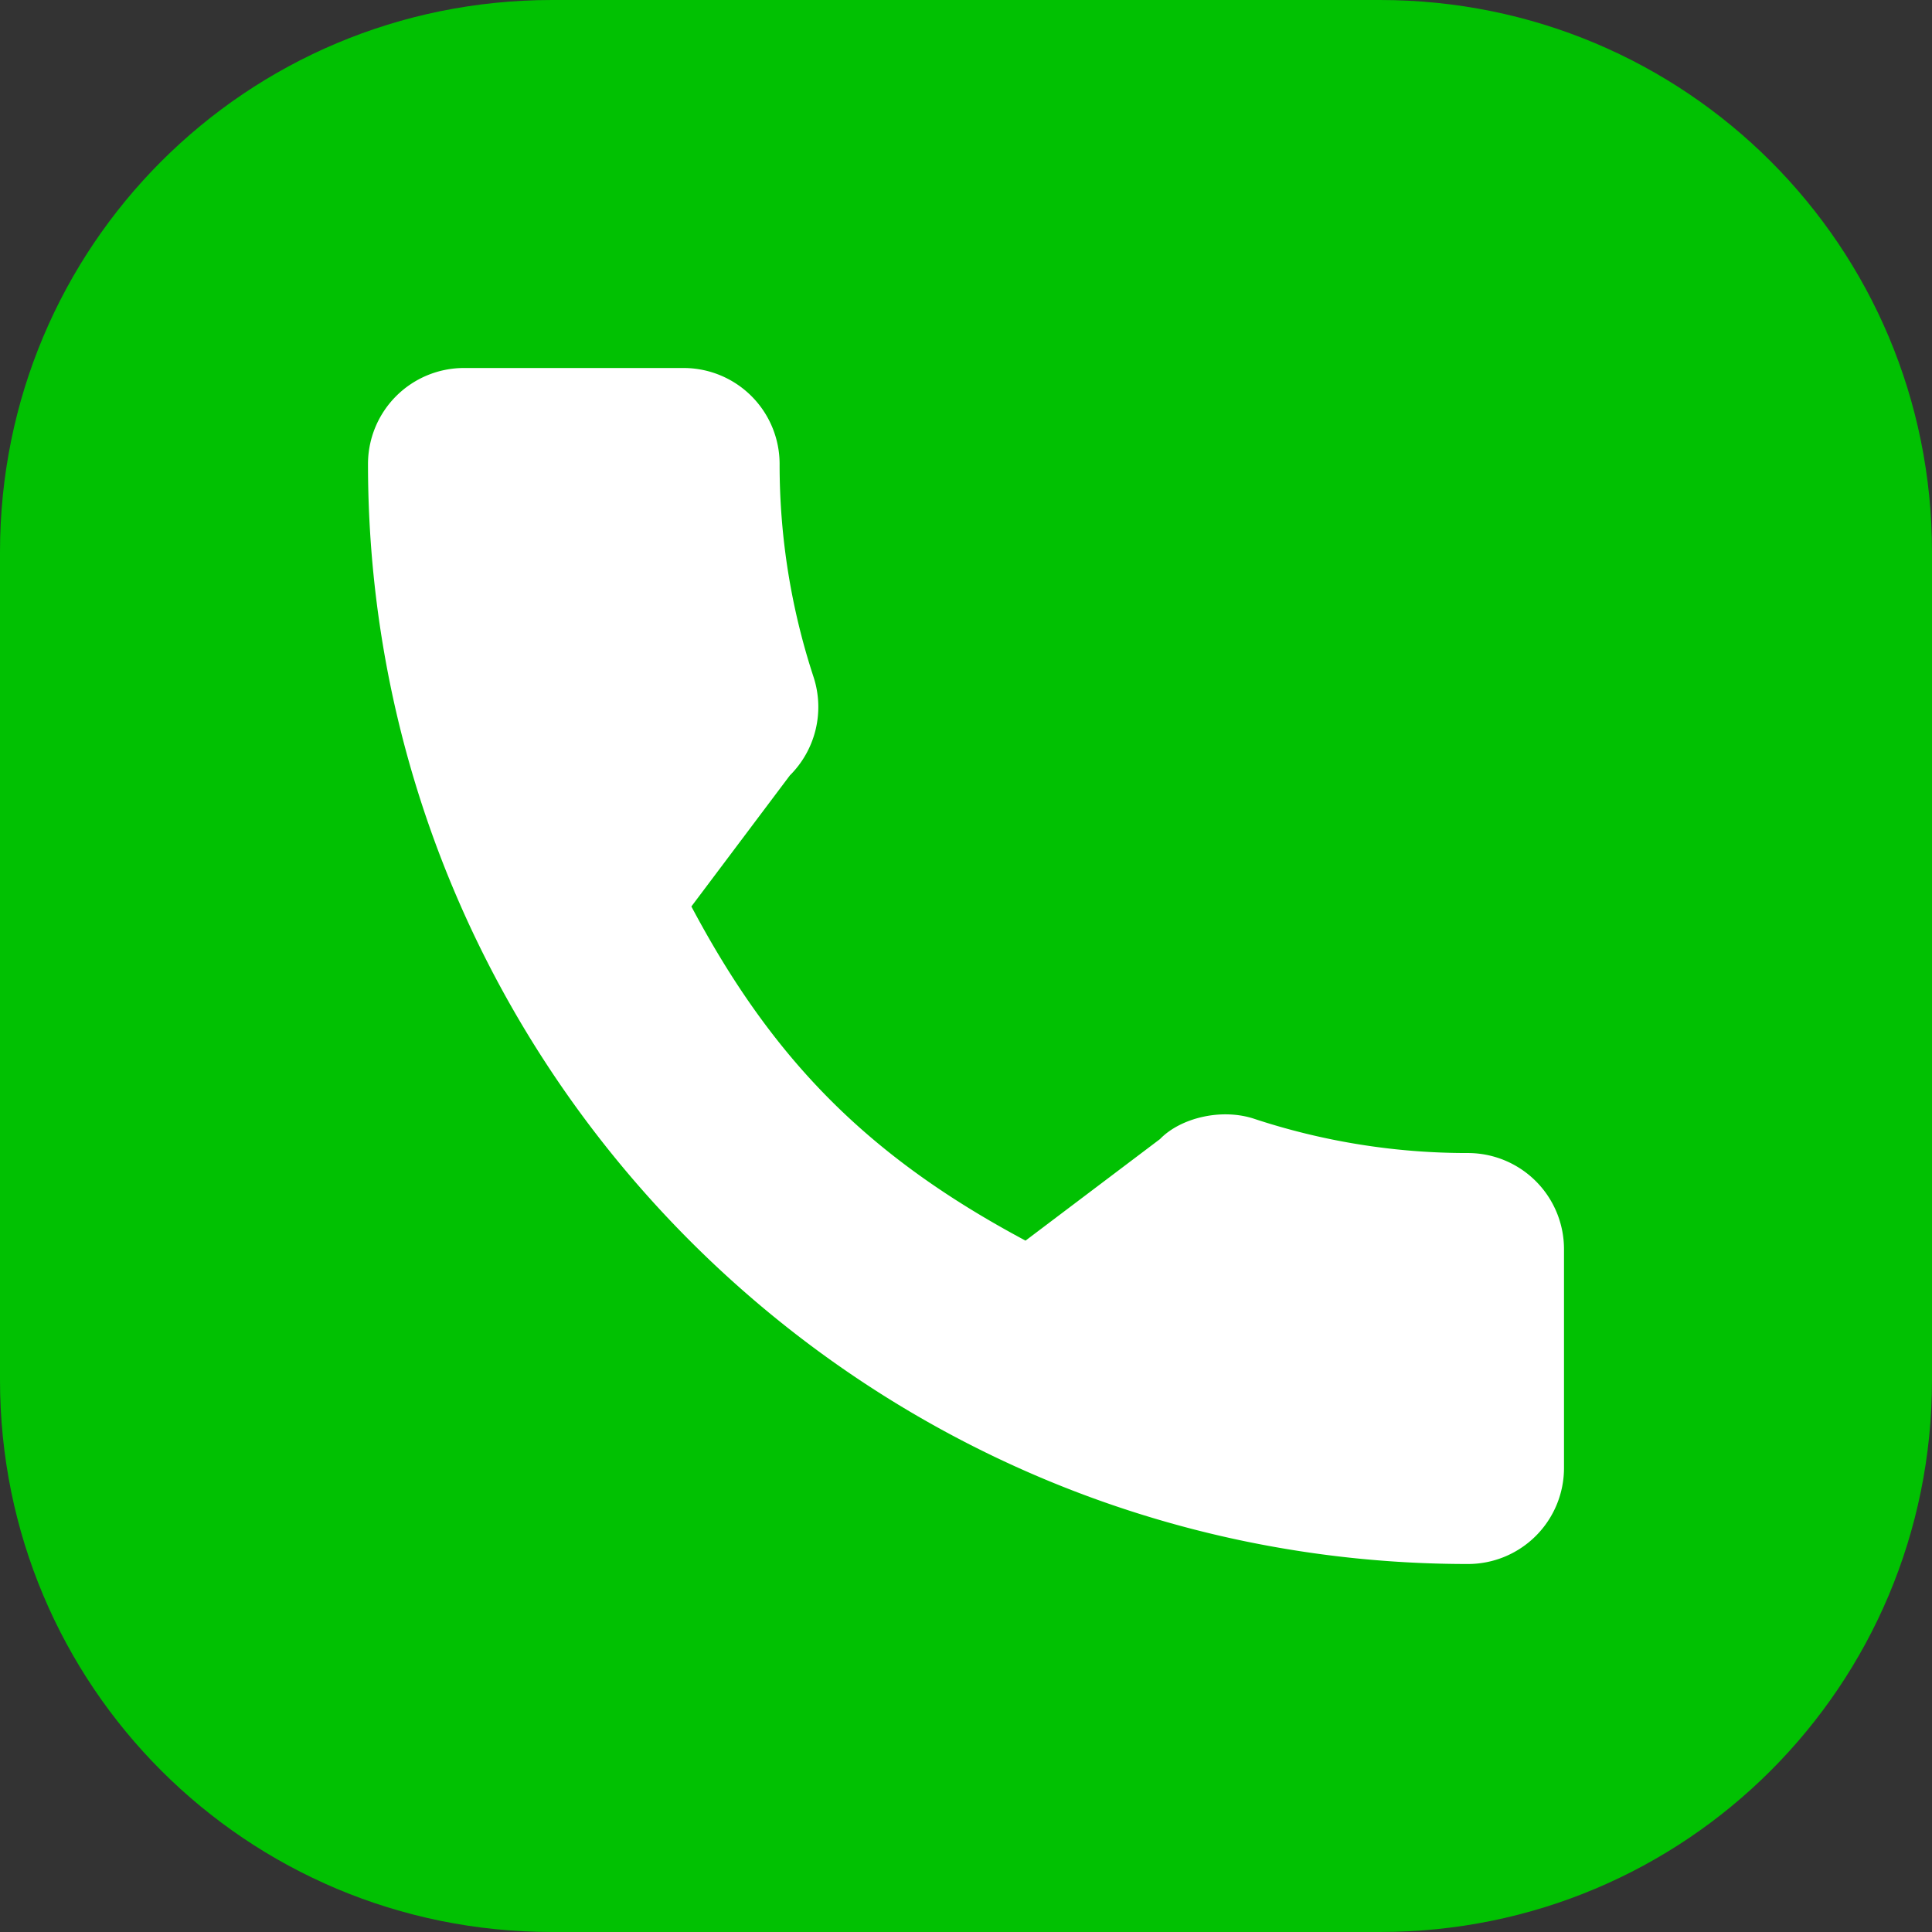
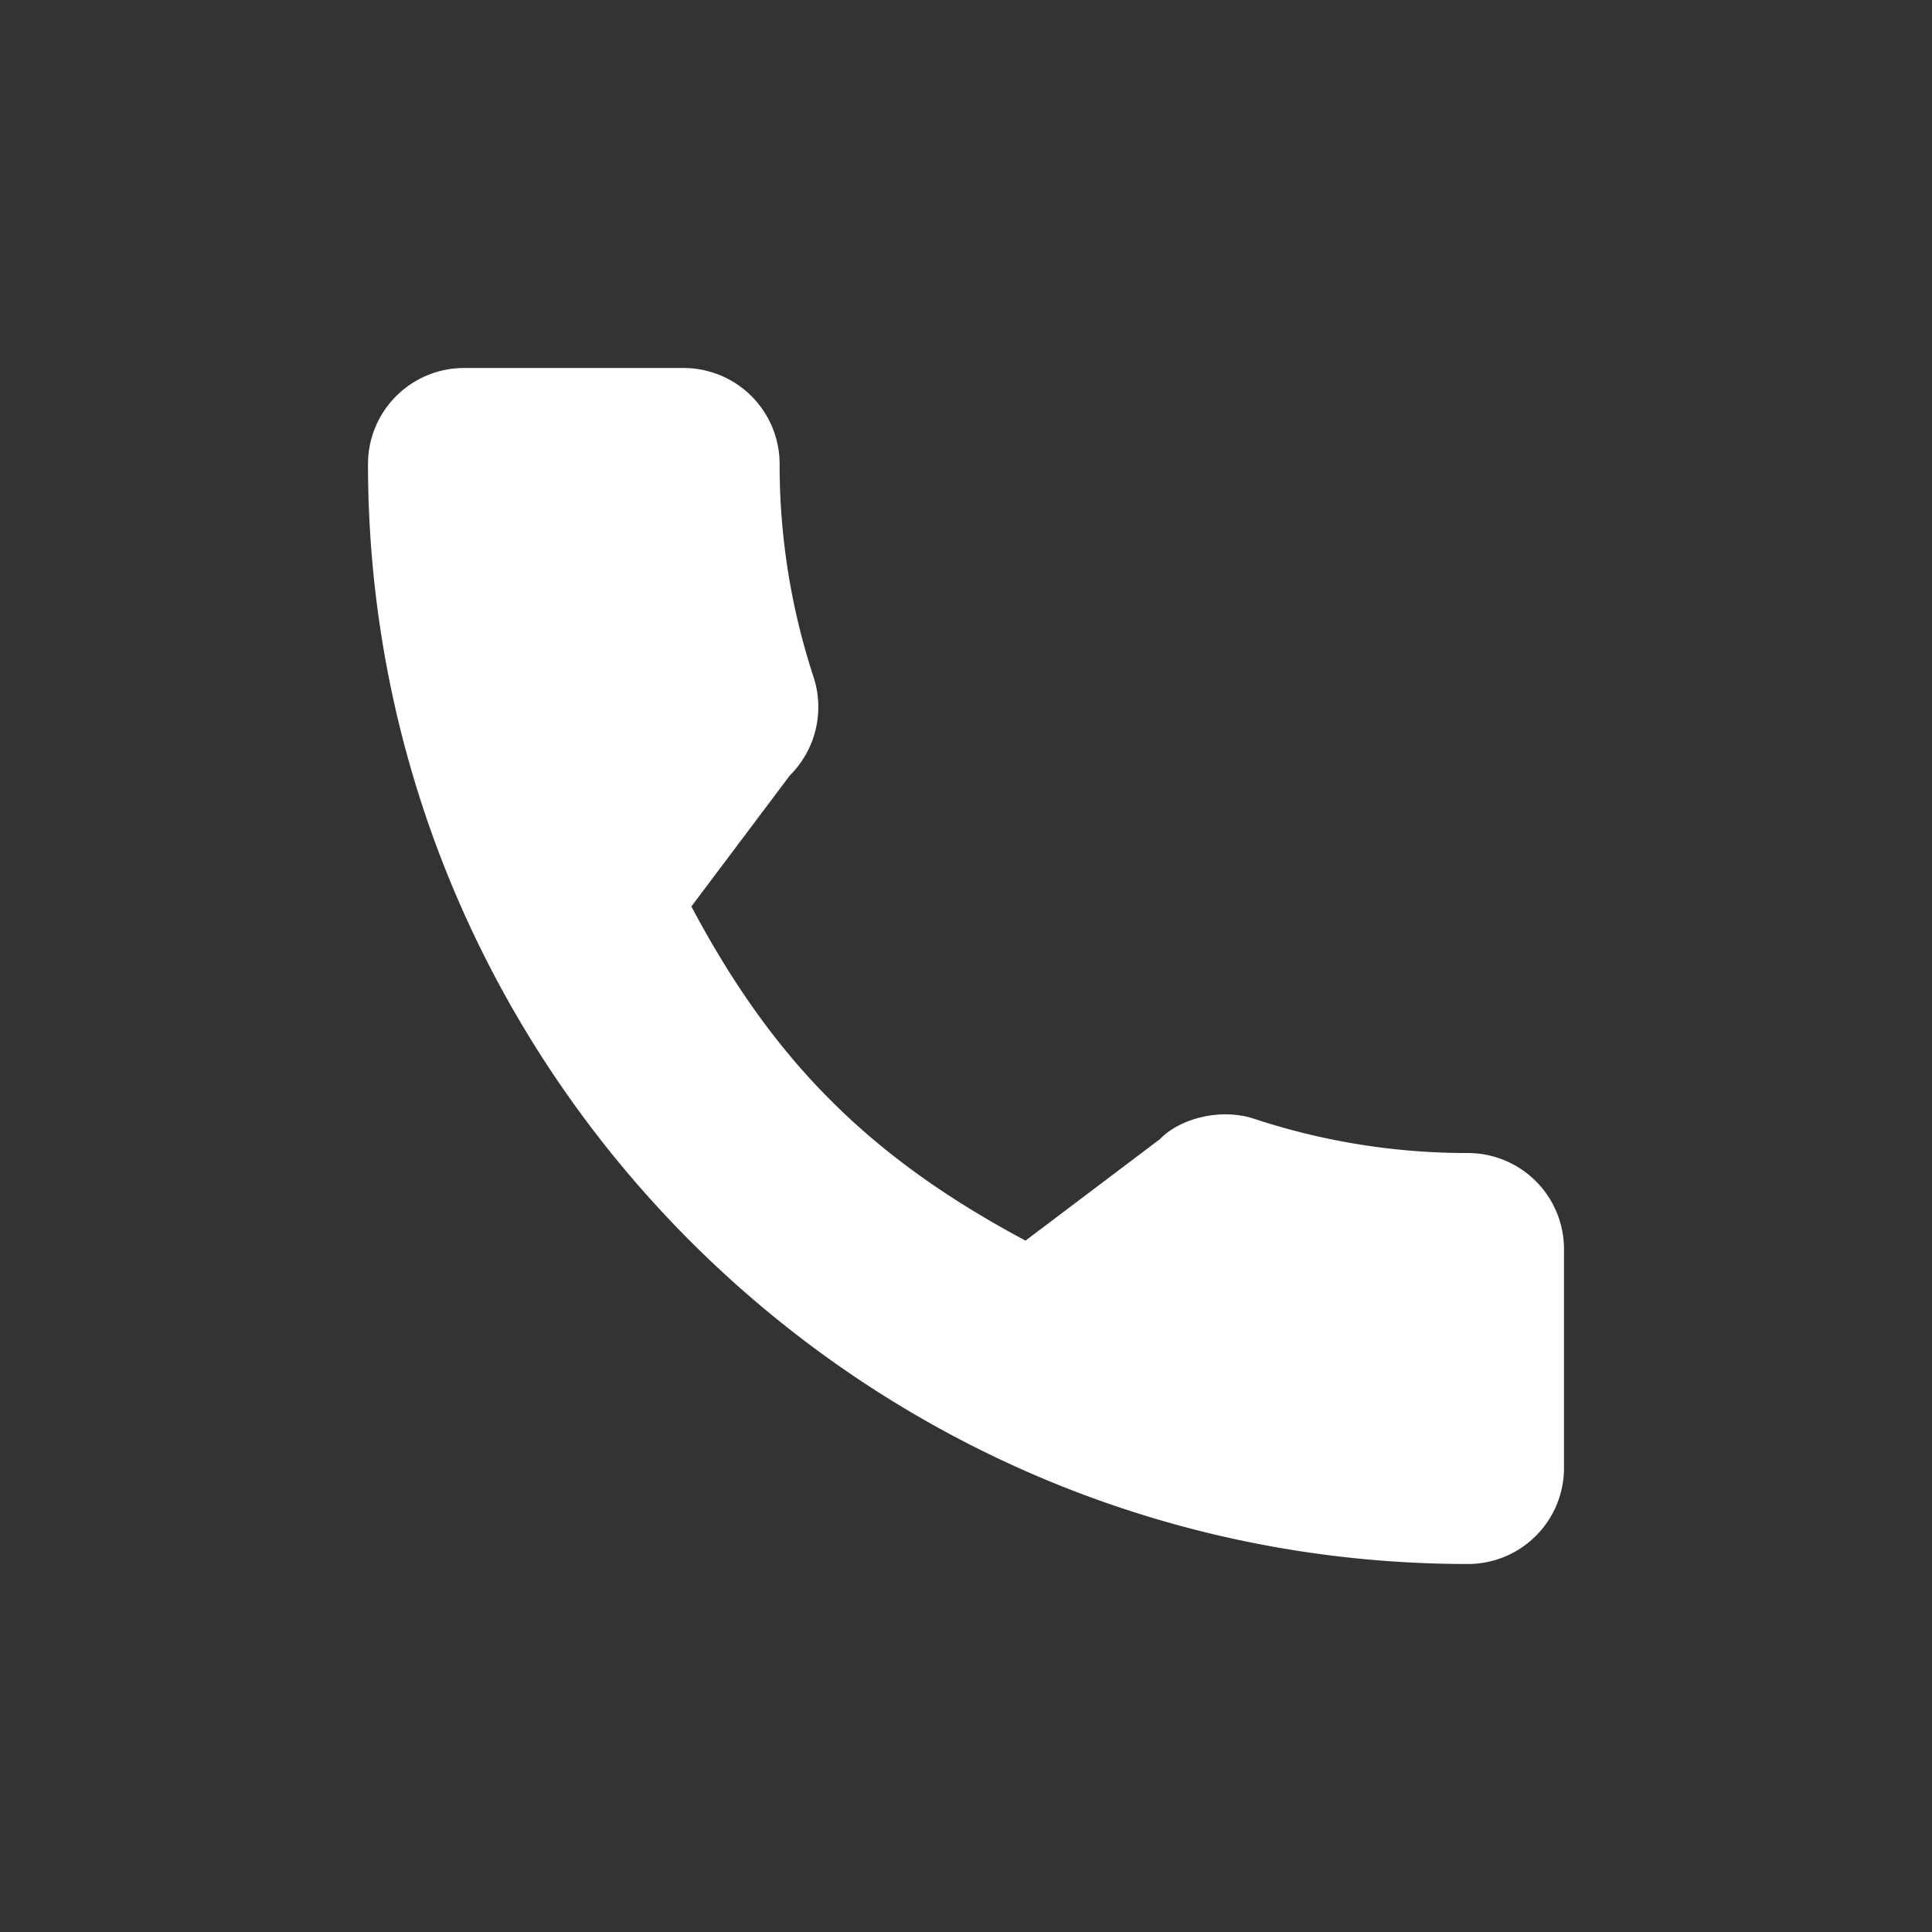
<svg xmlns="http://www.w3.org/2000/svg" width="21" height="21" fill="none">
  <rect width="100%" height="100%" fill="#333333" stroke="none" />
-   <path d="M6 0h9c3.324 0 6 2.676 6 6v9c0 3.324-2.676 6-6 6H6c-3.324 0-6-2.676-6-6V6c0-3.324 2.676-6 6-6Z" fill="#01c102" />
  <path d="M15.957 12.533a7.378 7.378 0 0 1-2.318-.37c-.363-.123-.81-.01-1.03.218l-1.462 1.104c-1.696-.905-2.74-1.95-3.632-3.632l1.07-1.424a1.05 1.05 0 0 0 .26-1.064 7.394 7.394 0 0 1-.371-2.322A1.044 1.044 0 0 0 7.43 4H5.043A1.044 1.044 0 0 0 4 5.043C4 11.636 9.364 17 15.957 17A1.044 1.044 0 0 0 17 15.957v-2.381a1.045 1.045 0 0 0-1.043-1.043Z" fill="#fff" />
</svg>